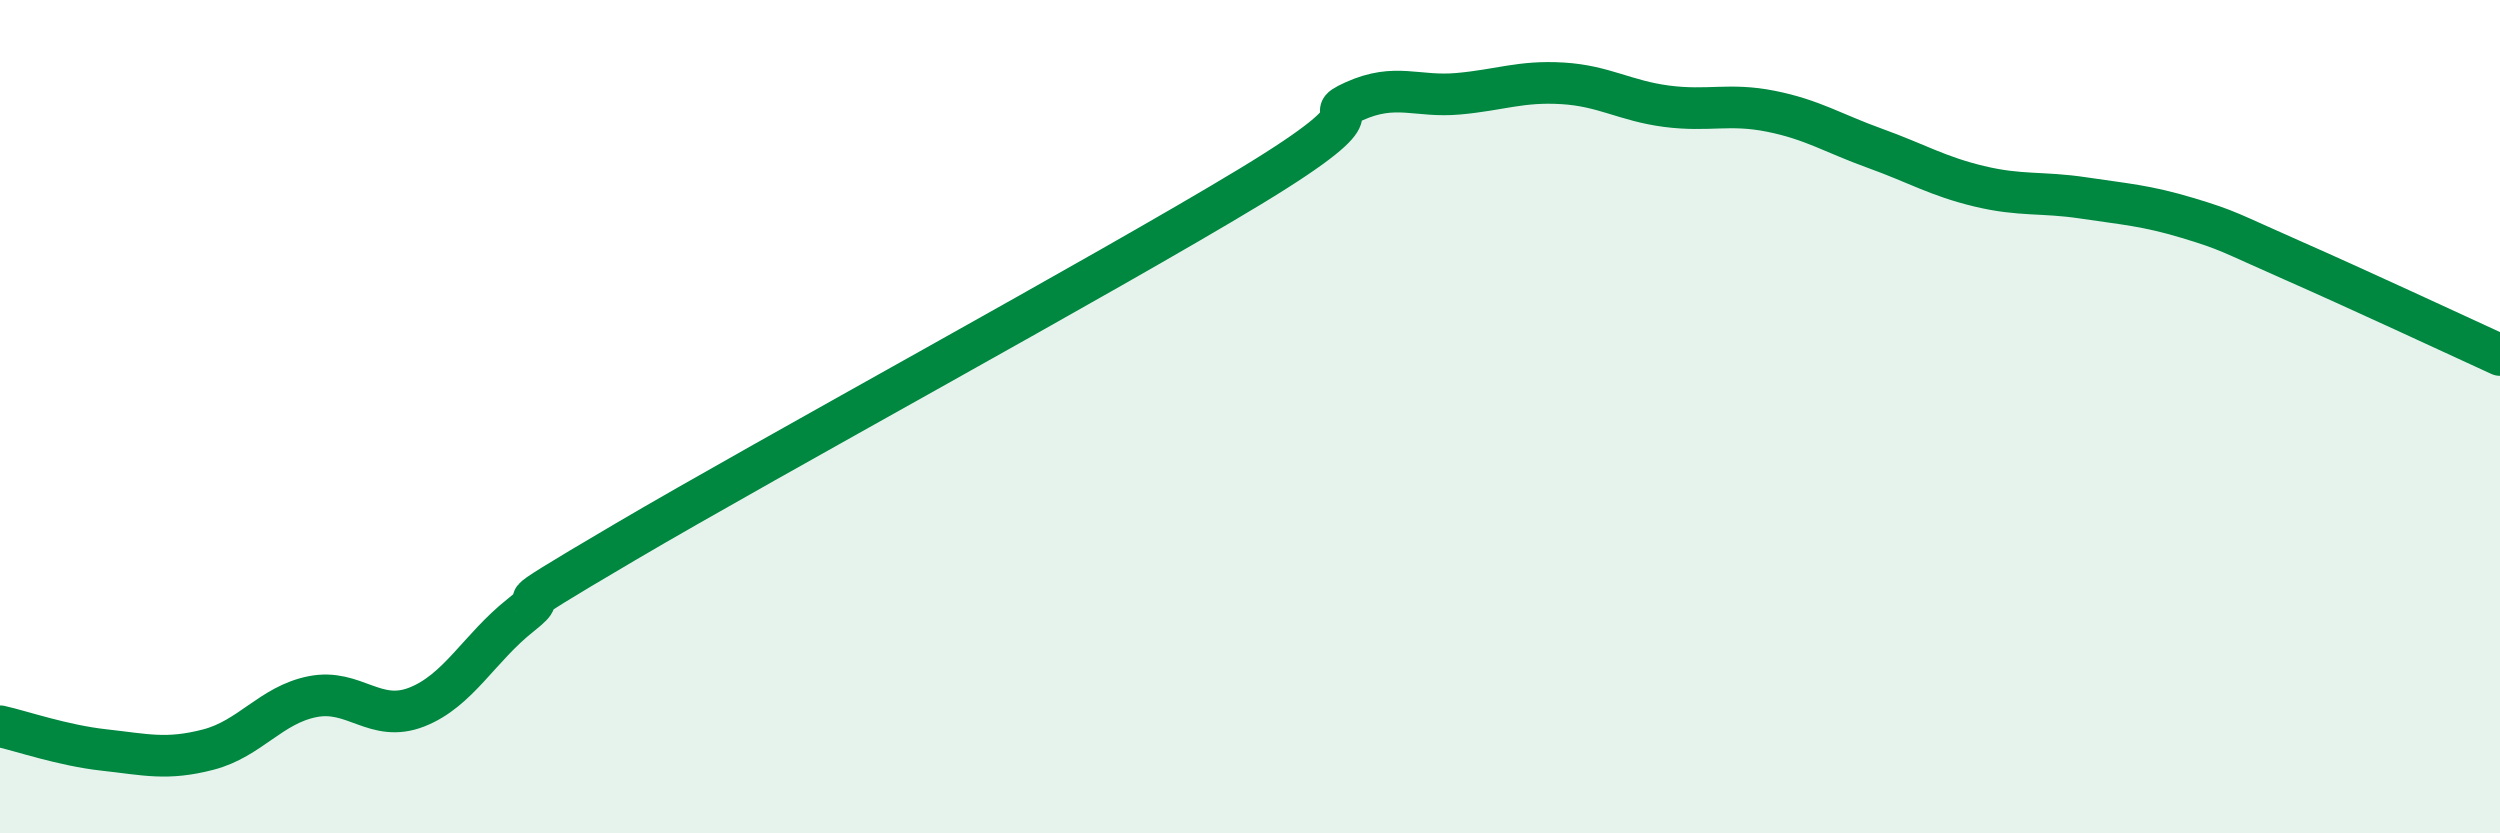
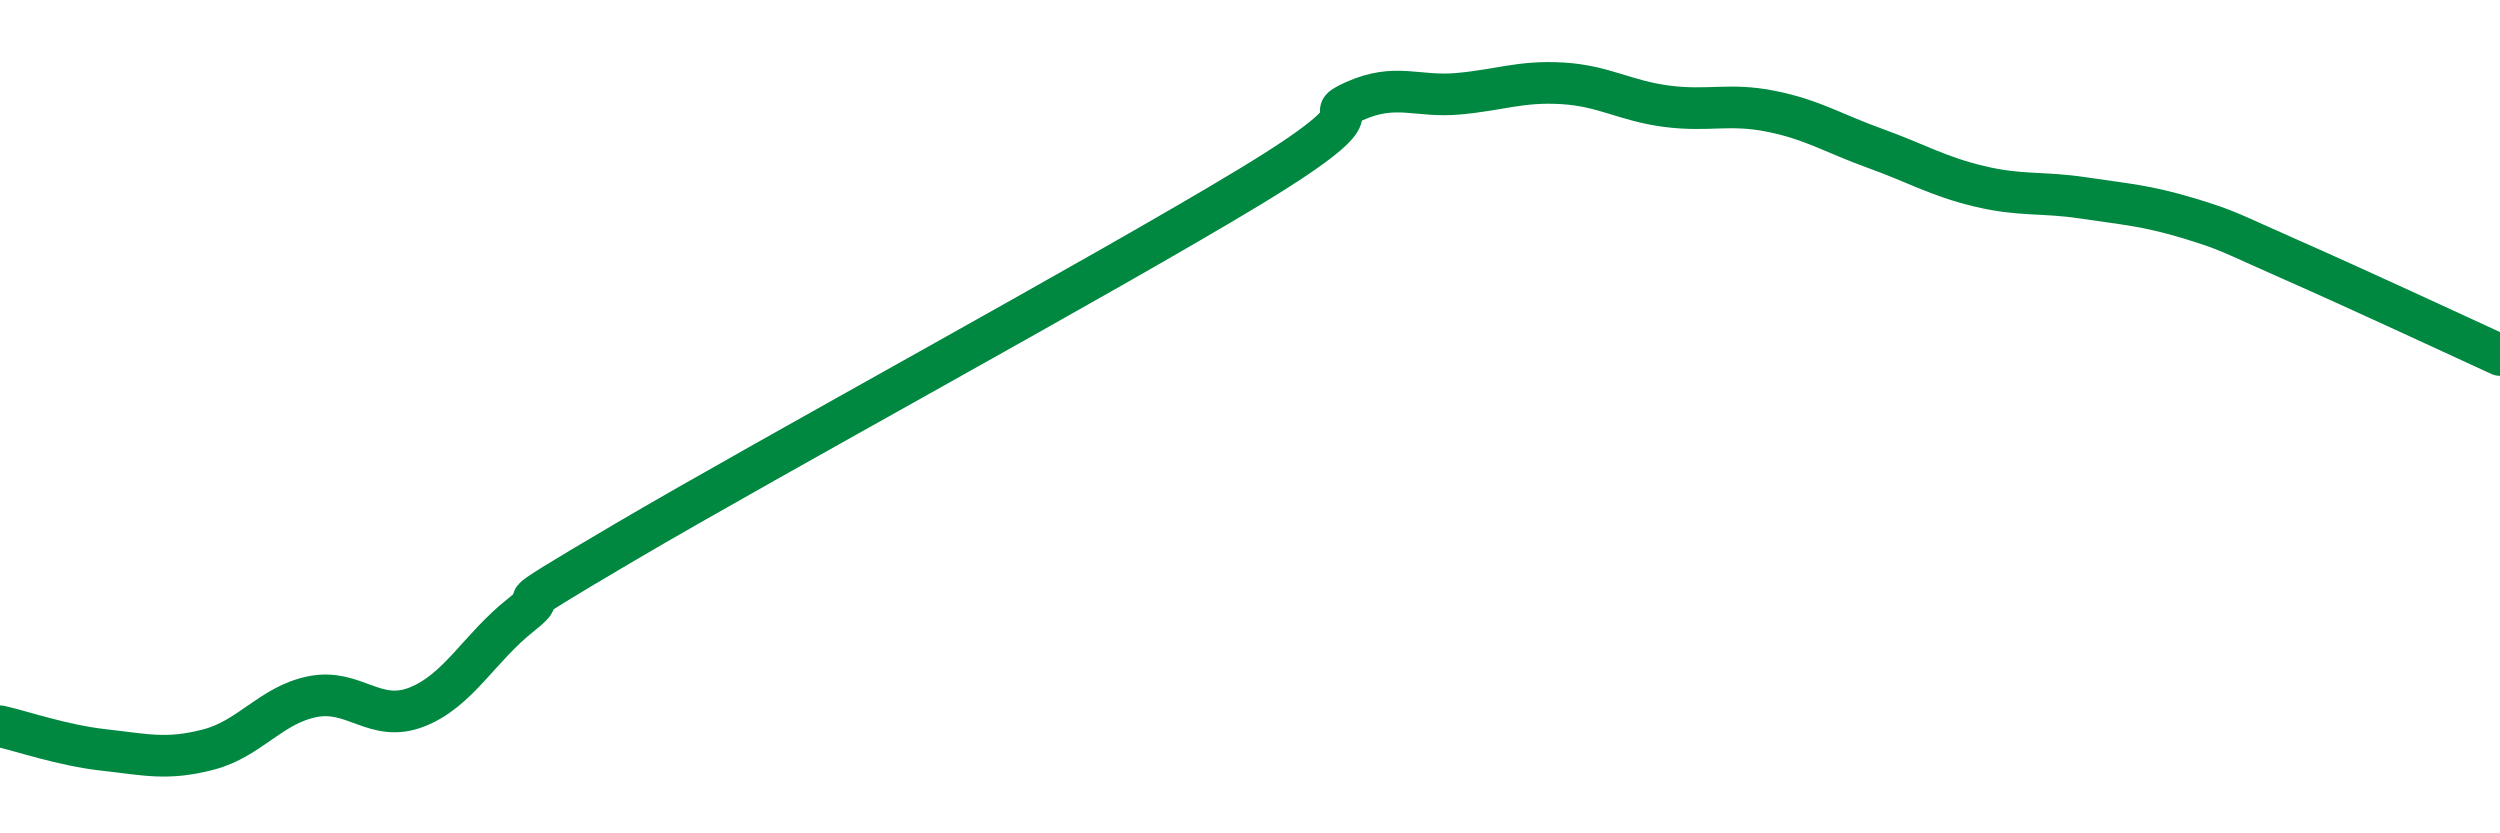
<svg xmlns="http://www.w3.org/2000/svg" width="60" height="20" viewBox="0 0 60 20">
-   <path d="M 0,17.43 C 0.5,17.54 1.5,17.89 2.5,18 C 3.5,18.11 4,18.25 5,17.99 C 6,17.73 6.5,16.92 7.5,16.72 C 8.5,16.52 9,17.36 10,16.97 C 11,16.58 11.5,15.55 12.5,14.76 C 13.5,13.97 11.5,15.07 15,13.01 C 18.5,10.95 26.5,6.6 30,4.48 C 33.5,2.36 31.5,2.88 32.5,2.43 C 33.5,1.98 34,2.34 35,2.25 C 36,2.16 36.5,1.94 37.5,2 C 38.5,2.06 39,2.42 40,2.55 C 41,2.68 41.5,2.47 42.5,2.67 C 43.5,2.87 44,3.2 45,3.56 C 46,3.92 46.5,4.23 47.5,4.47 C 48.5,4.71 49,4.6 50,4.75 C 51,4.9 51.5,4.93 52.5,5.23 C 53.5,5.53 53.5,5.58 55,6.24 C 56.5,6.9 59,8.06 60,8.52L60 20L0 20Z" fill="#008740" opacity="0.1" stroke-linecap="round" stroke-linejoin="round" />
  <path d="M 0,17.43 C 0.5,17.54 1.5,17.89 2.5,18 C 3.5,18.11 4,18.25 5,17.99 C 6,17.73 6.5,16.92 7.5,16.72 C 8.5,16.52 9,17.36 10,16.97 C 11,16.58 11.5,15.55 12.5,14.76 C 13.5,13.97 11.5,15.07 15,13.01 C 18.5,10.95 26.5,6.6 30,4.48 C 33.5,2.36 31.5,2.88 32.5,2.43 C 33.5,1.98 34,2.34 35,2.25 C 36,2.16 36.5,1.94 37.5,2 C 38.5,2.06 39,2.42 40,2.55 C 41,2.68 41.5,2.47 42.5,2.67 C 43.5,2.87 44,3.2 45,3.56 C 46,3.92 46.5,4.23 47.5,4.47 C 48.5,4.71 49,4.6 50,4.75 C 51,4.9 51.5,4.93 52.5,5.23 C 53.5,5.53 53.5,5.58 55,6.24 C 56.5,6.9 59,8.06 60,8.52" stroke="#008740" stroke-width="1" fill="none" stroke-linecap="round" stroke-linejoin="round" />
</svg>